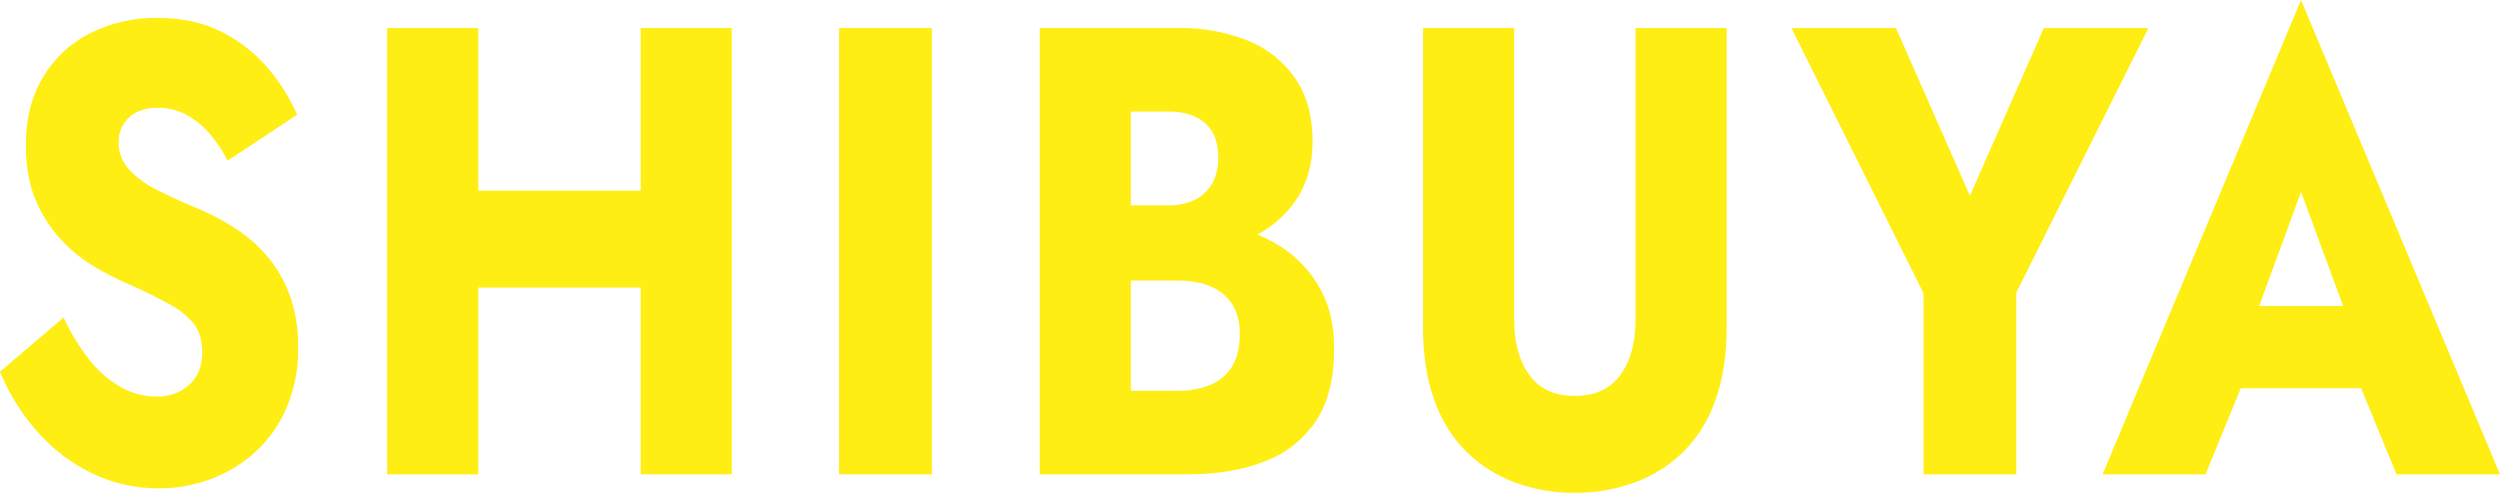
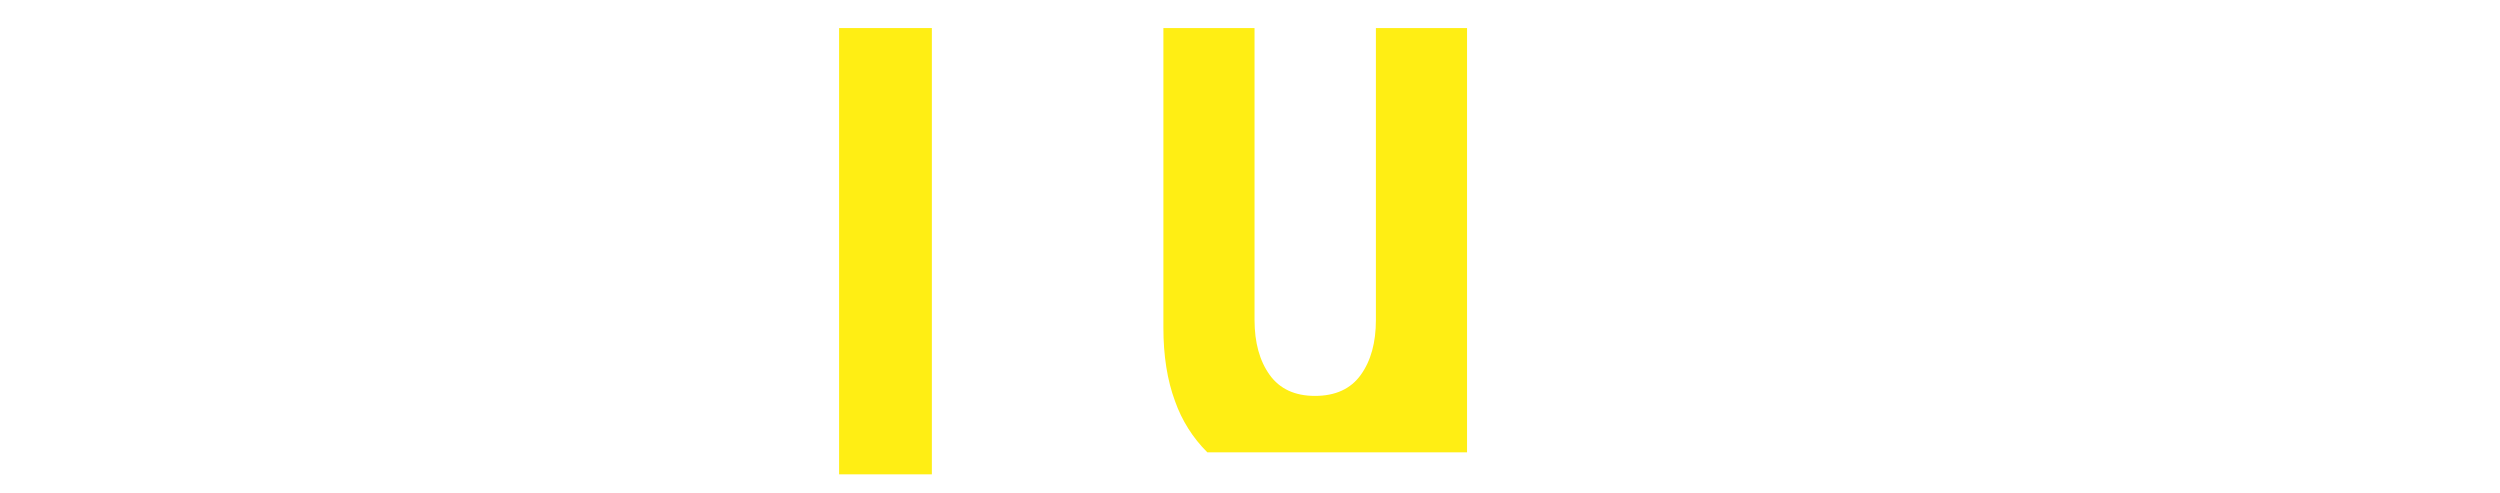
<svg xmlns="http://www.w3.org/2000/svg" id="_レイヤー_2" viewBox="0 0 865.16 170.55">
  <g id="_レイヤー_1-2">
-     <path d="M54.12,137.23c-4.35,0-8.63-1.14-12.41-3.31-4.19-2.44-7.86-5.66-10.83-9.49-3.52-4.48-6.5-9.37-8.86-14.56L0,128.63c3.02,7.41,7.24,14.27,12.51,20.3,5.26,6.11,11.71,11.1,18.94,14.67,7.34,3.61,15.42,5.46,23.6,5.4,6.08,0,12.12-1.08,17.82-3.2,5.72-2.09,10.98-5.28,15.49-9.38,4.66-4.28,8.35-9.51,10.82-15.33,2.77-6.6,4.14-13.7,4.01-20.85.1-5.84-.79-11.66-2.61-17.21-1.63-4.79-4.06-9.26-7.19-13.23-3-3.78-6.56-7.09-10.54-9.82-4.07-2.77-8.38-5.17-12.88-7.17-6.1-2.5-11.29-4.85-15.58-7.06-3.73-1.78-7.08-4.25-9.89-7.28-2.27-2.55-3.5-5.86-3.45-9.27-.07-3.21,1.21-6.29,3.55-8.49,2.36-2.28,5.79-3.42,10.27-3.42,3.28-.02,6.52.78,9.42,2.32,3.04,1.64,5.76,3.8,8.03,6.4,2.55,2.91,4.72,6.14,6.44,9.6l24.07-15.89c-2.46-5.66-5.73-10.93-9.7-15.66-4.41-5.29-9.83-9.64-15.96-12.8-6.41-3.38-13.97-5.07-22.68-5.08-7.98-.11-15.88,1.67-23.05,5.19-6.81,3.36-12.51,8.61-16.42,15.11-4.04,6.62-6.07,14.49-6.07,23.61,0,7.65,1.18,14.16,3.55,19.52,2.15,5.05,5.19,9.68,8.96,13.68,3.38,3.57,7.24,6.66,11.48,9.16,3.46,2.06,7.05,3.9,10.73,5.52,5.22,2.24,10.33,4.74,15.3,7.5,3.26,1.7,6.12,4.07,8.4,6.95,1.74,2.43,2.61,5.63,2.61,9.6,0,4.71-1.49,8.42-4.48,11.14-3.13,2.77-7.21,4.24-11.38,4.08" style="fill:#ffee14;" />
-     <path d="M165.53,99.51h56.17v64.64h31.54V9.71h-31.54v56.26h-56.17V9.71h-31.54v154.44h31.54v-64.65Z" style="fill:#ffee14;" />
    <rect x="290.38" y="9.71" width="32.1" height="154.44" style="fill:#ffee14;" />
-     <path d="M437.81,159.63c7.2-2.71,13.37-7.61,17.64-14.01,4.17-6.32,6.25-14.63,6.25-24.93,0-7.79-1.46-14.45-4.39-19.97-2.81-5.38-6.79-10.06-11.66-13.68-3.23-2.4-6.75-4.37-10.48-5.88,5.16-2.75,9.62-6.66,13-11.44,4.04-5.73,6.06-12.65,6.07-20.74,0-8.83-2.02-16.14-6.07-21.95-4.09-5.85-9.8-10.37-16.42-13.02-7.63-3-15.78-4.46-23.98-4.3h-47.96v154.44h51.13c10.33,0,19.28-1.51,26.87-4.52M404.41,38.61c5.35,0,9.55,1.32,12.6,3.97s4.58,6.62,4.57,11.91c.1,3.11-.61,6.19-2.05,8.94-1.36,2.42-3.41,4.37-5.88,5.63-2.87,1.4-6.04,2.08-9.24,1.99h-13.07v-32.43h13.07ZM391.34,135.25v-38.17h16.05c2.86-.03,5.71.31,8.49.99,2.45.62,4.77,1.71,6.81,3.2,2.01,1.5,3.61,3.47,4.67,5.74,1.18,2.63,1.75,5.5,1.68,8.38,0,5-.96,8.94-2.89,11.8-1.87,2.82-4.58,4.98-7.74,6.18-3.52,1.3-7.26,1.94-11.01,1.88h-16.05Z" style="fill:#ffee14;" />
-     <path d="M507.69,156.54c4.77,4.62,10.46,8.19,16.7,10.48,6.58,2.39,13.53,3.59,20.53,3.53,7.03.05,14.01-1.14,20.62-3.53,13.15-4.64,23.47-15.04,27.99-28.24,2.67-7.21,4.01-15.66,4.01-25.37V9.71h-31.54v101.05c0,7.8-1.74,14.12-5.23,18.97-3.48,4.85-8.77,7.28-15.86,7.28-6.97,0-12.19-2.43-15.68-7.28-3.48-4.85-5.22-11.18-5.23-18.97V9.71h-31.54v103.7c0,9.71,1.34,18.17,4.01,25.37,2.35,6.69,6.17,12.76,11.2,17.76" style="fill:#ffee14;" />
-     <path d="M665.67,164.15h32.1v-62.88l45.72-91.56h-36.2l-25.58,58.03-25.57-58.03h-36.2l45.72,91.78v62.66Z" style="fill:#ffee14;" />
-     <path d="M763.27,164.15l12.18-29.79h41.65l12.23,29.79h35.83L796.3,0l-68.68,164.15h35.65ZM810.87,105.9h-29.05l14.49-39.49,14.57,39.49Z" style="fill:#ffee14;" />
+     <path d="M507.69,156.54V9.71h-31.54v101.05c0,7.8-1.74,14.12-5.23,18.97-3.48,4.85-8.77,7.28-15.86,7.28-6.97,0-12.19-2.43-15.68-7.28-3.48-4.85-5.22-11.18-5.23-18.97V9.71h-31.54v103.7c0,9.71,1.34,18.17,4.01,25.37,2.35,6.69,6.17,12.76,11.2,17.76" style="fill:#ffee14;" />
  </g>
</svg>